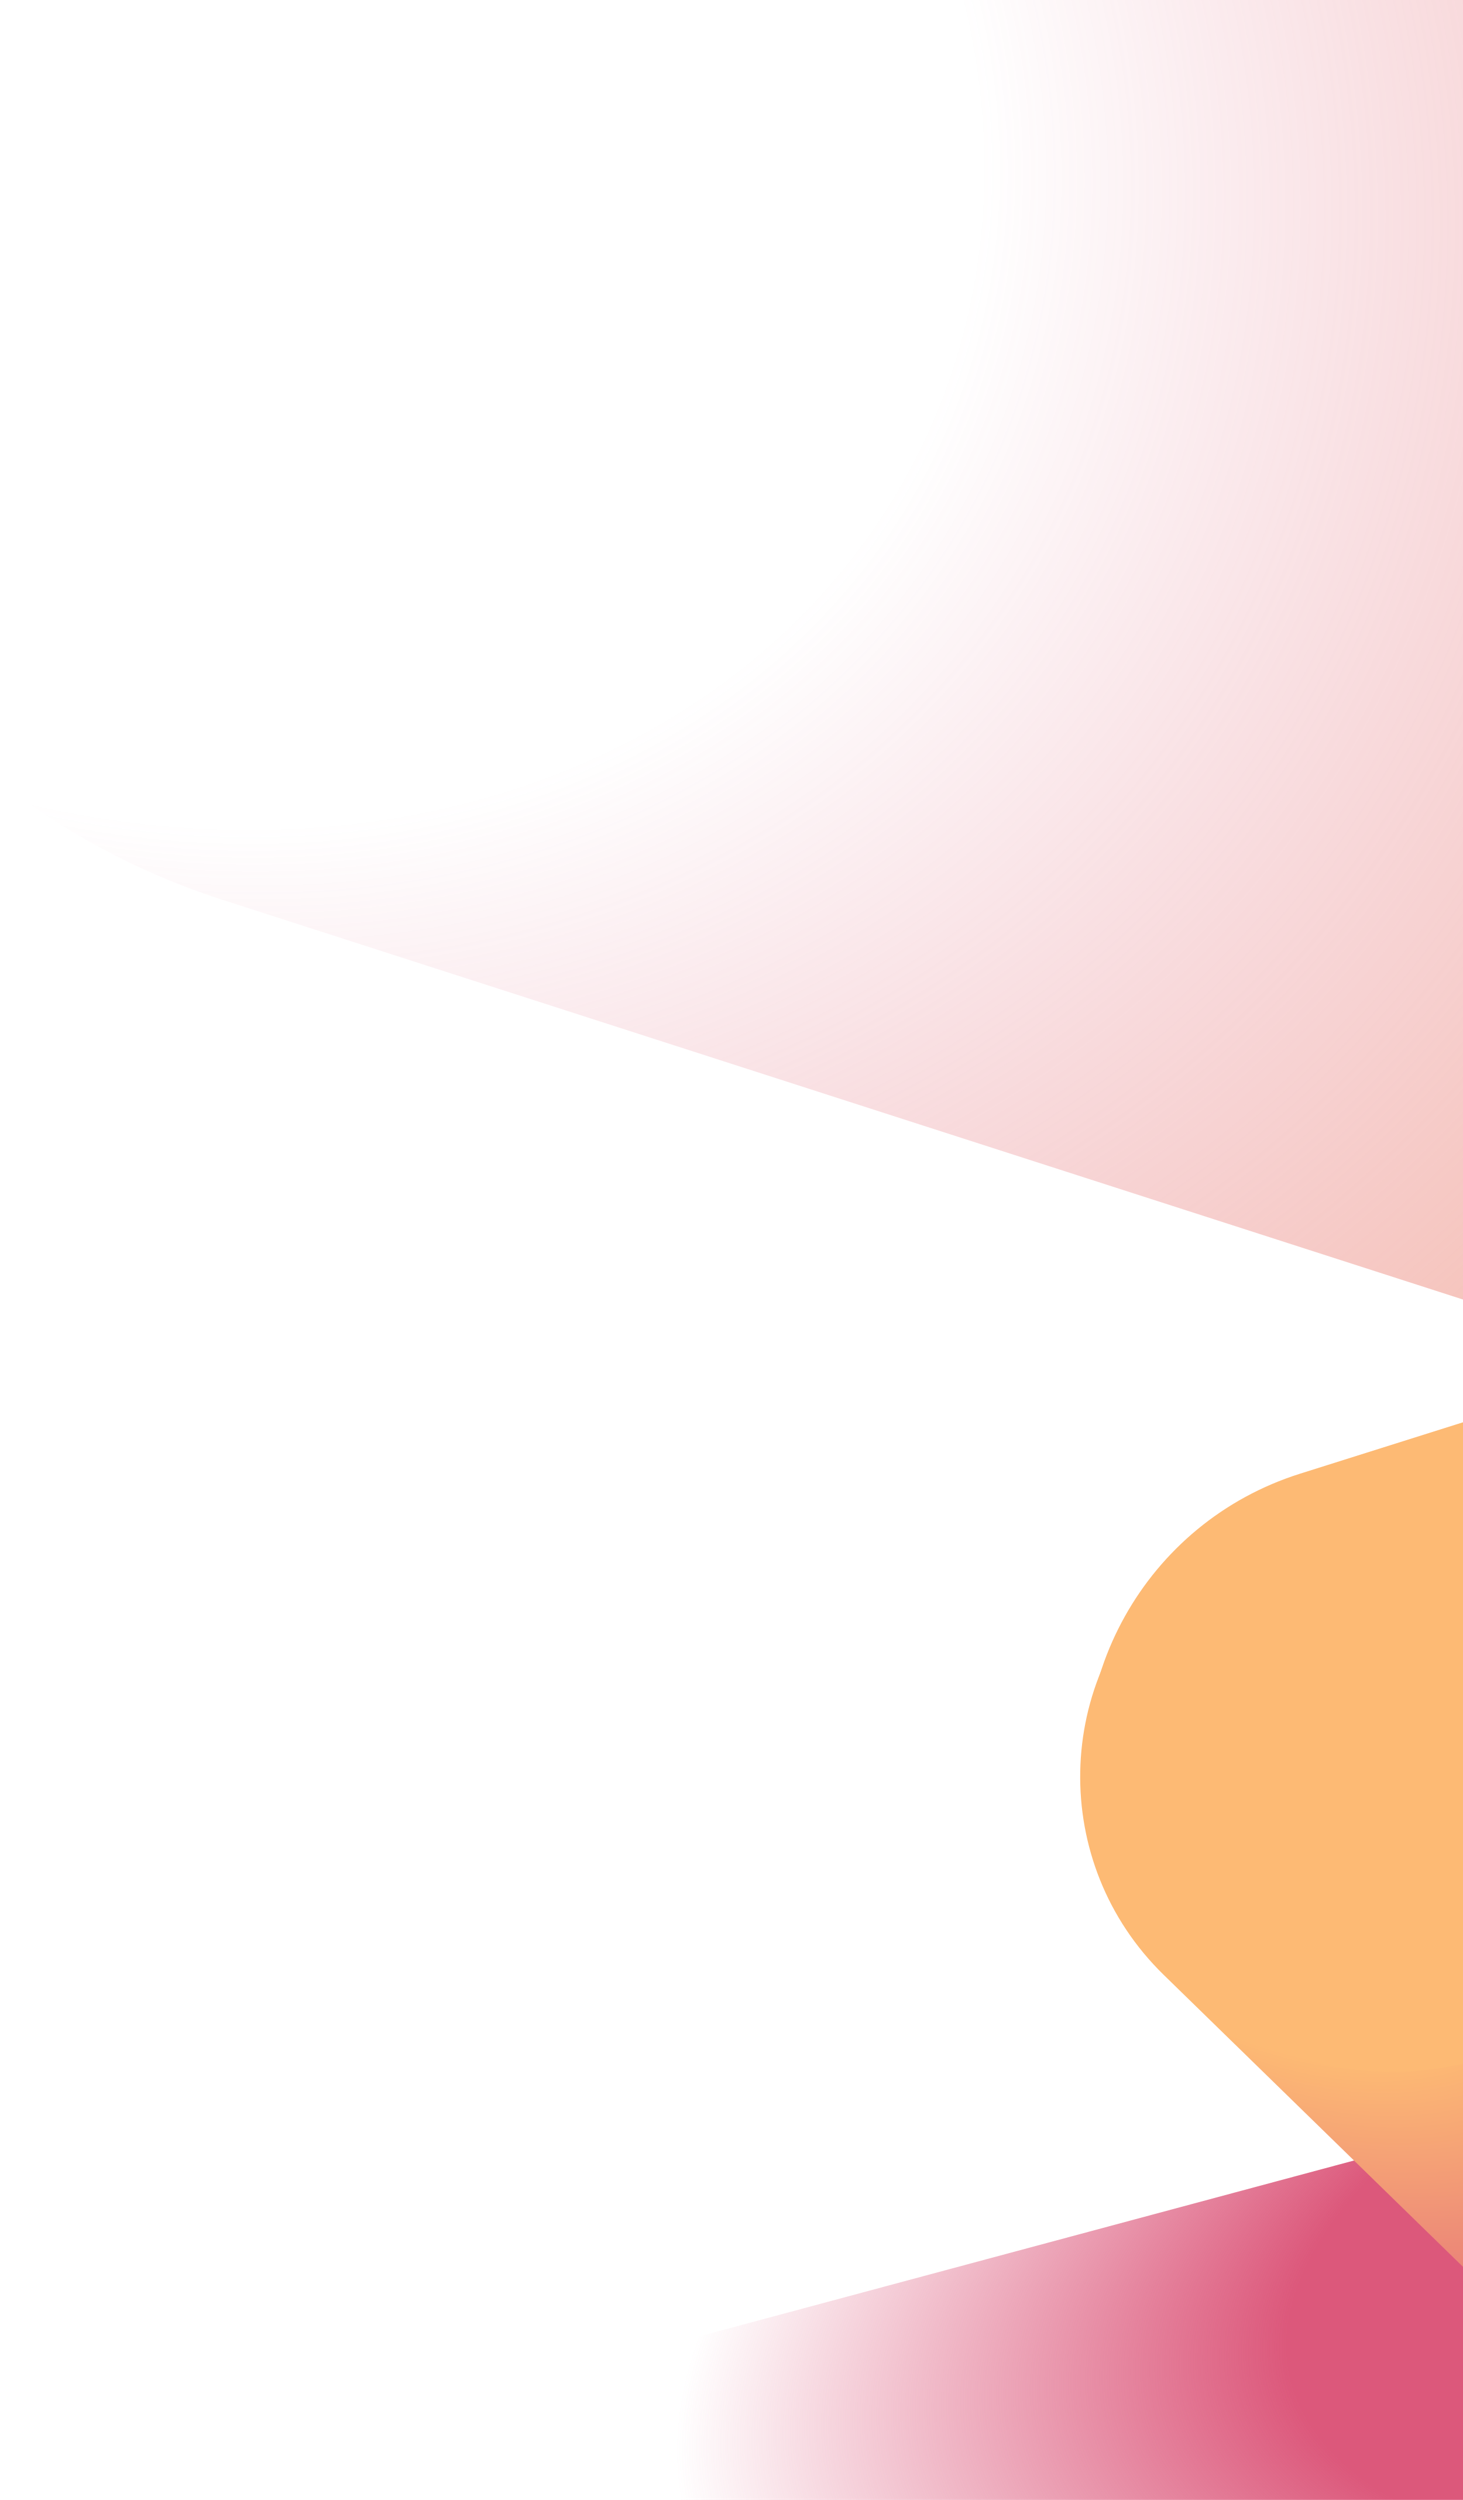
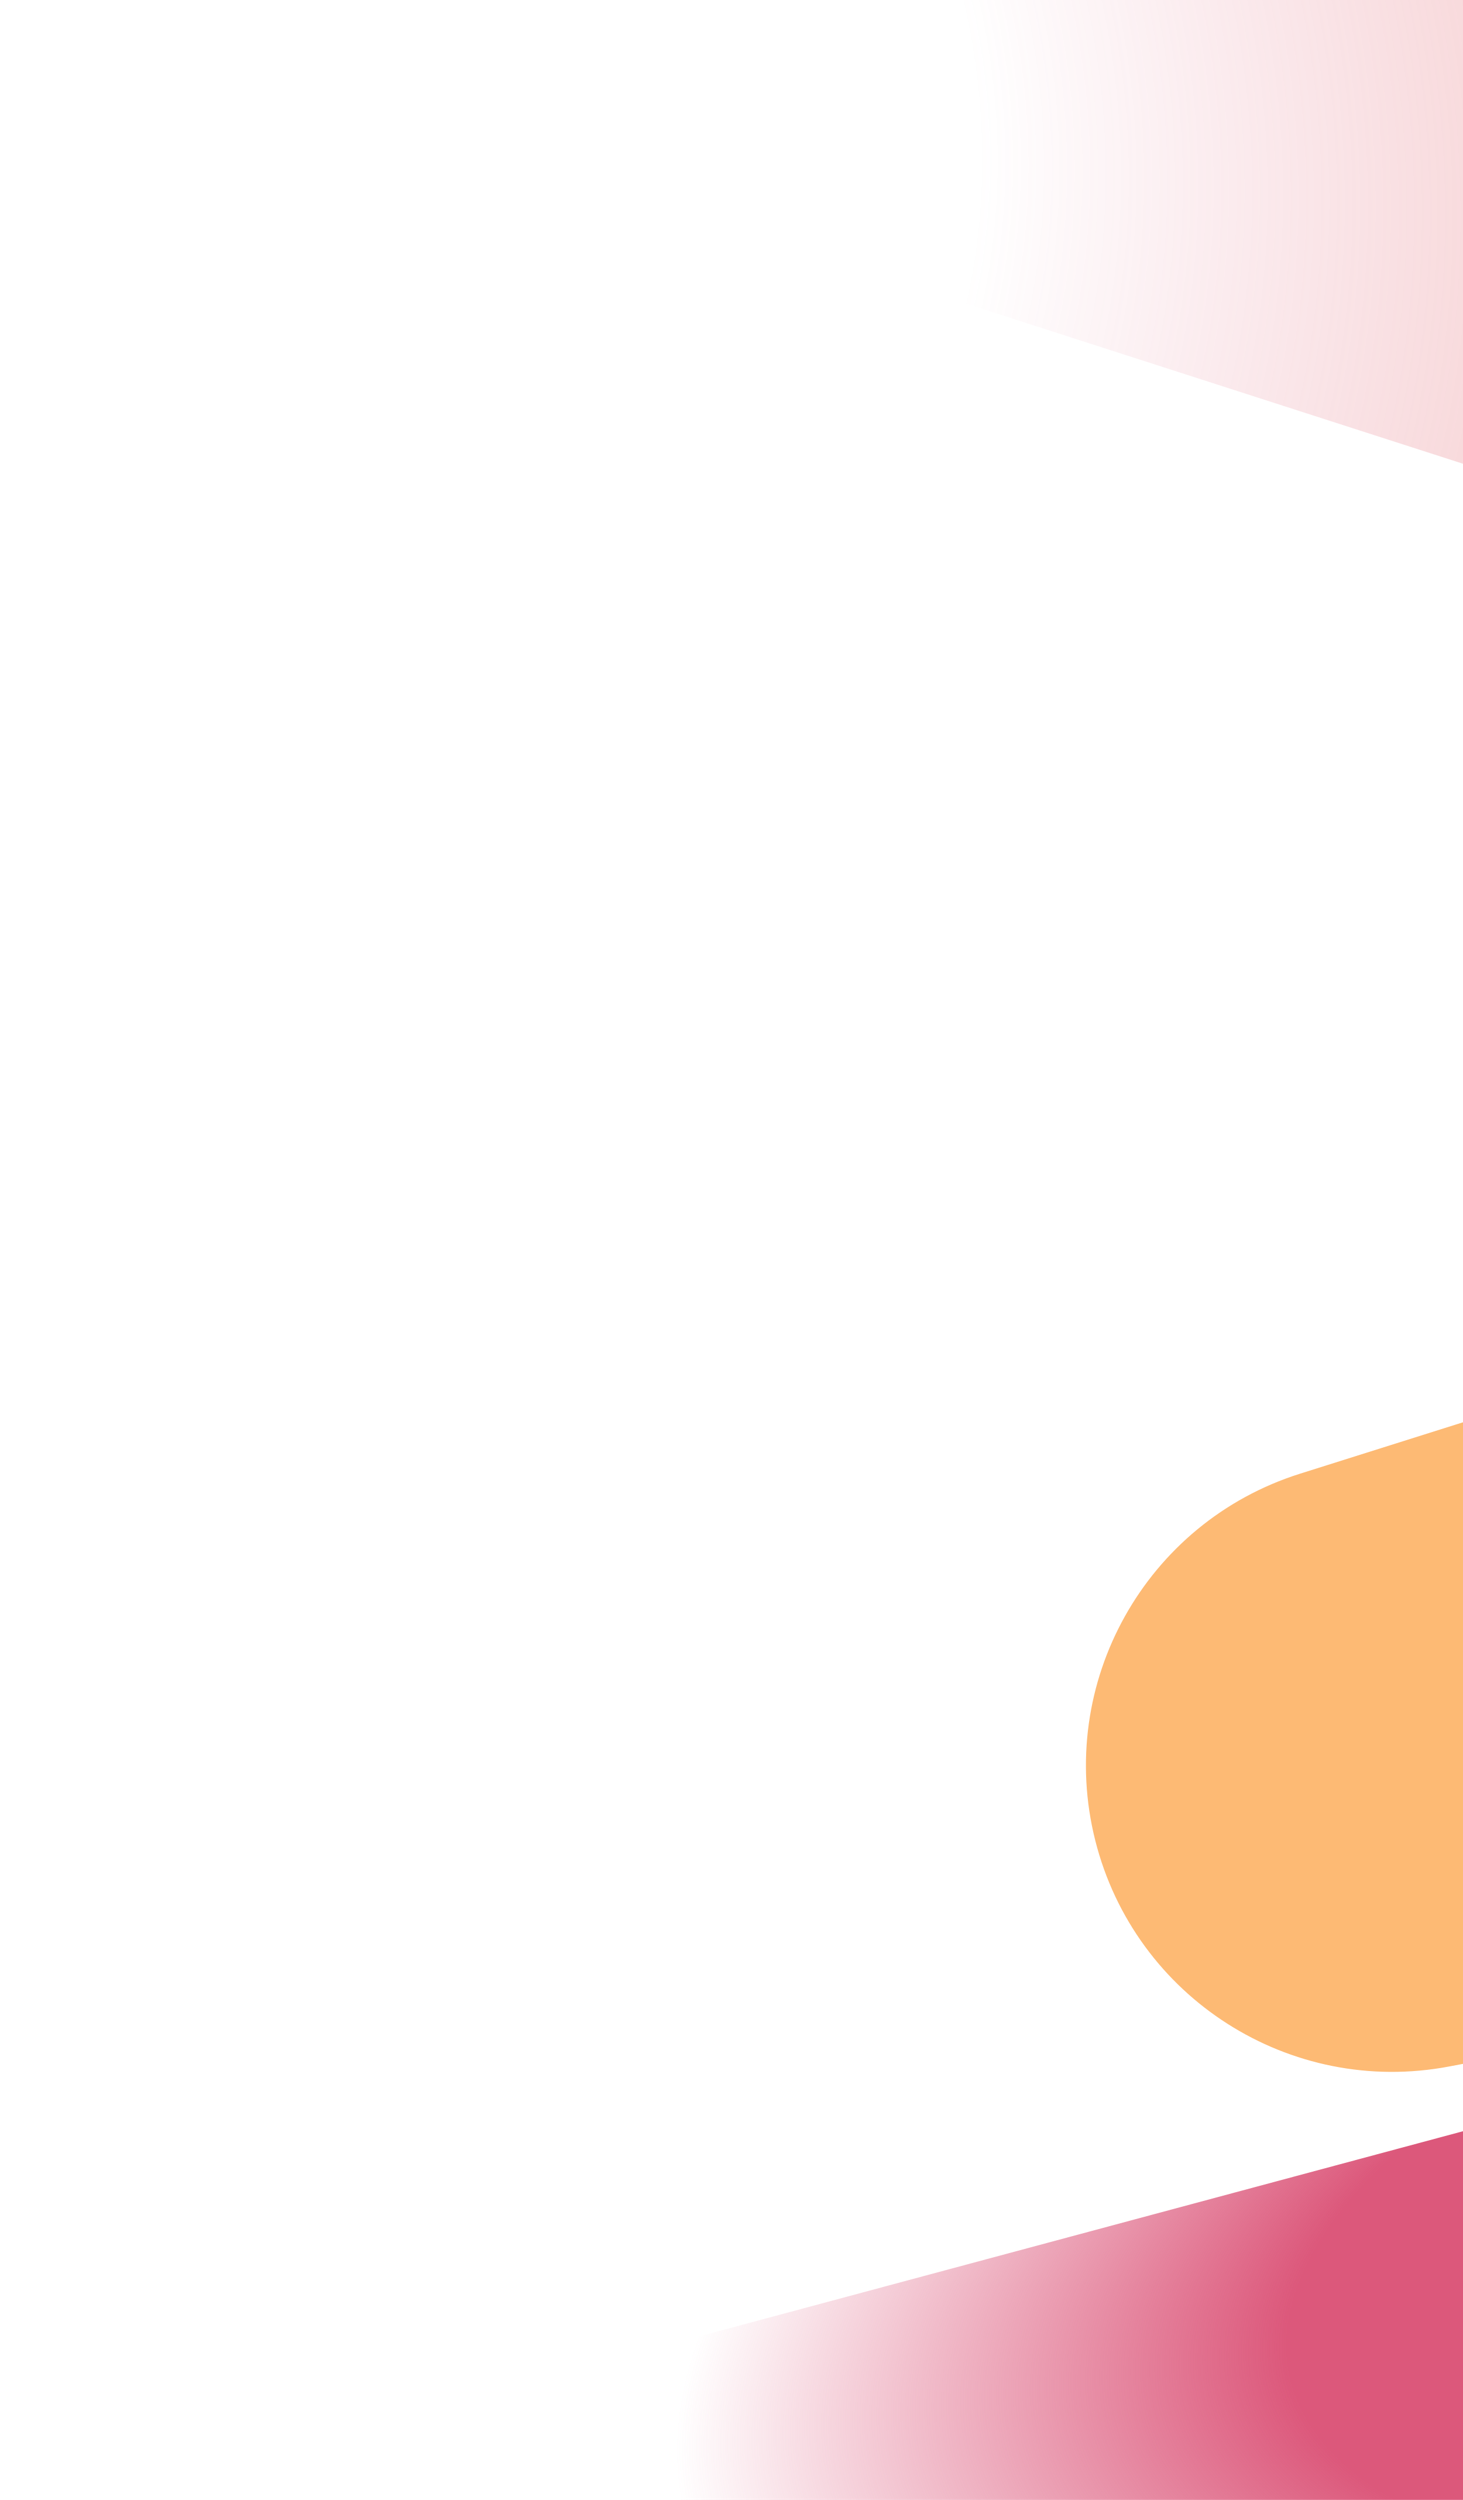
<svg xmlns="http://www.w3.org/2000/svg" width="333" height="569" fill="none">
  <g clip-path="url(#a)">
    <g clip-path="url(#b)">
      <path d="M125.793 580.003c-4.721-20.65 7.731-41.336 28.189-46.83l240.85-64.684c26.718-7.176 54.05 9.277 60.216 36.246 6.165 26.969-11.304 53.663-38.486 58.809l-245.033 46.39c-20.812 3.94-41.016-9.281-45.736-29.931z" fill="url(#c)" />
-       <path d="M266.625 357.679c-26.97 24.364-27.775 66.436-1.759 91.815l101.801 99.308c20.41 19.911 52.781 20.531 73.939 1.416 21.164-19.12 23.819-51.399 6.062-73.719l-88.537-111.295c-22.621-28.435-64.545-31.883-91.506-7.525z" fill="url(#d)" />
      <path d="M249.298 418.917c-9.015-35.78 11.422-72.385 46.61-83.485l345.128-108.874c49.938-15.754 102.836 13.779 115.63 64.556 12.797 50.784-19.802 101.863-71.252 111.644L329.888 470.35c-36.243 6.89-71.576-15.66-80.59-51.433z" fill="url(#e)" />
-       <path d="M-48.293-17.302c-39.727 88.726 6.406 192.296 98.935 222.11l593.987 191.39c43.057 13.874 89.688-6.634 108.564-47.745 18.897-41.16 3.998-89.948-34.671-113.527L185.708-89.973c-83.967-51.201-193.81-17.088-234 72.671z" fill="url(#f)" />
+       <path d="M-48.293-17.302l593.987 191.39c43.057 13.874 89.688-6.634 108.564-47.745 18.897-41.16 3.998-89.948-34.671-113.527L185.708-89.973c-83.967-51.201-193.81-17.088-234 72.671z" fill="url(#f)" />
    </g>
  </g>
  <defs>
    <radialGradient id="c" cx="0" cy="0" r="1" gradientUnits="userSpaceOnUse" gradientTransform="rotate(167.776 198.741 277.242) scale(339.553 153.233)">
      <stop offset=".476" stop-color="#DC587B" />
      <stop offset=".89" stop-color="#DC587B" stop-opacity="0" />
    </radialGradient>
    <radialGradient id="d" cx="0" cy="0" r="1" gradientUnits="userSpaceOnUse" gradientTransform="rotate(46.403 -309.62 527.863) scale(223.91 159.386)">
      <stop offset=".417" stop-color="#FDBA74" />
      <stop offset=".853" stop-color="#DC587B" />
    </radialGradient>
    <radialGradient id="f" cx="0" cy="0" r="1" gradientUnits="userSpaceOnUse" gradientTransform="matrix(684.358 315.527 -259.402 562.628 24.778 10.672)">
      <stop offset=".273" stop-color="#DC587B" stop-opacity="0" />
      <stop offset=".91" stop-color="#FDBA74" />
    </radialGradient>
    <clipPath id="a">
      <path fill="#fff" d="M0 0h333v569H0z" />
    </clipPath>
    <clipPath id="b">
      <path fill="#fff" transform="rotate(-156.655 365.7 331.745)" d="M0 0h759.151v673.369H0z" />
    </clipPath>
    <linearGradient id="e" x1="249.31" y1="418.965" x2="756.669" y2="291.124" gradientUnits="userSpaceOnUse">
      <stop stop-color="#FDBA74" />
      <stop offset="1" stop-color="#FDBA74" />
    </linearGradient>
  </defs>
</svg>